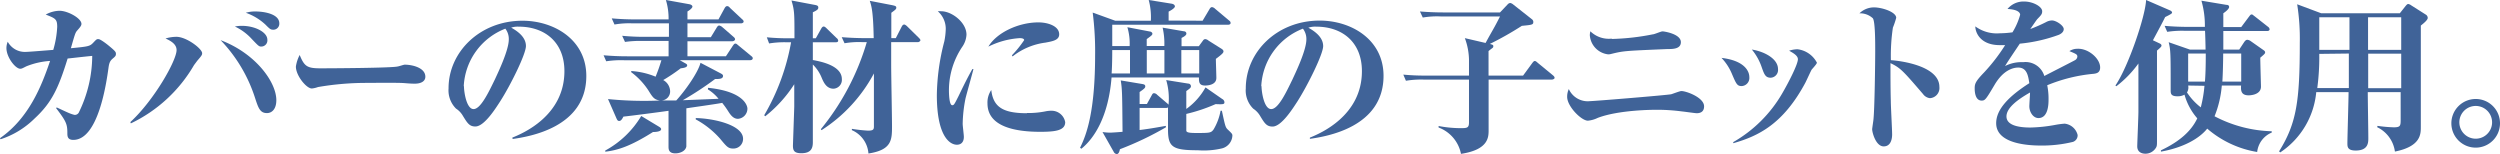
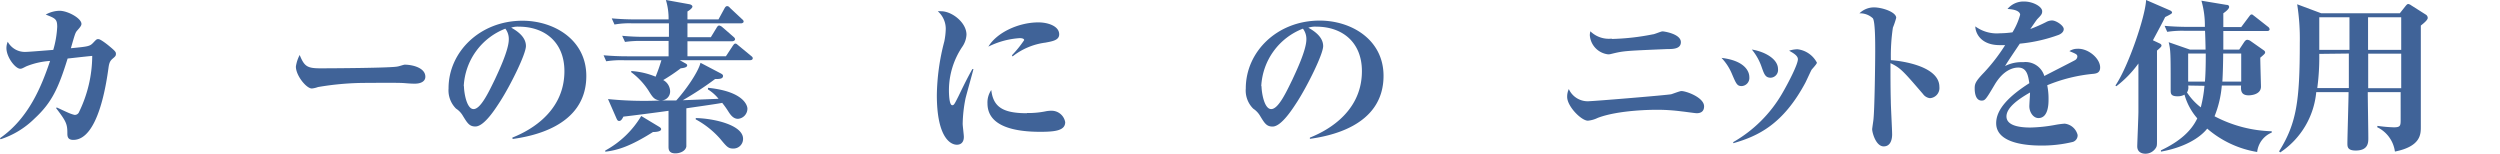
<svg xmlns="http://www.w3.org/2000/svg" viewBox="0 0 361.88 22.3">
  <defs>
    <style>.cls-1{fill:#406398;}</style>
  </defs>
  <g id="レイヤー_2" data-name="レイヤー 2">
    <g id="レイアウト">
      <path class="cls-1" d="M8.21,15.55c.26.12,1.39.65,1.63.75a5.34,5.34,0,0,0,.94.33.66.66,0,0,0,.67-.43,18.71,18.71,0,0,0,1.9-8.11c-1.47.14-3.27.36-3.56.38C8.45,12.79,7.49,14.86,5,17.16a12.48,12.48,0,0,1-4.92,3L0,20c4.22-2.92,6.05-7.65,7.25-11.18a11,11,0,0,0-3.46.79c-.6.31-.67.34-.86.34-.7,0-2-1.66-2-3a2.4,2.4,0,0,1,.19-.91A2.82,2.82,0,0,0,3.77,7.51c.38,0,3.31-.24,3.94-.29a14.2,14.2,0,0,0,.57-3.33c0-1.13-.26-1.23-1.66-1.78a4.24,4.24,0,0,1,2-.55c1.18,0,3.17,1.08,3.17,1.9,0,.26-.21.5-.65,1-.24.29-.31.53-.88,2.52,2.47-.24,2.73-.27,3.21-.77s.51-.55.77-.55,1,.55,1.39.86c1.06.87,1.15,1,1.15,1.27s-.07.36-.45.68-.53.6-.63,1.39c-.31,2.21-1.48,10.39-5.09,10.39-.86,0-.86-.57-.86-1,0-1.32-.19-1.71-1.63-3.6Z" />
-       <path class="cls-1" d="M18.87,17.67c3.43-3.15,6.69-8.91,6.69-10.42,0-.89-.89-1.35-1.6-1.68a5.59,5.59,0,0,1,1.58-.24c1.46,0,3.72,1.73,3.72,2.37,0,.24-.05.34-.72,1.11l-.46.62a21.05,21.05,0,0,1-9.14,8.43ZM40,14.5c0,1.29-.64,1.87-1.36,1.87-1,0-1.25-.75-1.71-2.16a21.56,21.56,0,0,0-5-8.4C37,7.73,40,11.88,40,14.5Zm-5-10.76c1.95,0,3.7.94,3.7,2a.89.89,0,0,1-.89,1c-.33,0-.43-.12-1.37-1.1A7.73,7.73,0,0,0,34,3.84,5.06,5.06,0,0,1,34.92,3.74Zm1.95-2.08c1.29,0,3.48.36,3.48,1.72a.86.86,0,0,1-.89.92c-.38,0-.5-.12-1.13-.75a8.07,8.07,0,0,0-2.83-1.7A4.52,4.52,0,0,1,36.87,1.66Z" />
      <path class="cls-1" d="M46.41,9.89c1.37,0,10.44-.05,11.16-.27.12,0,.89-.26,1-.26,1.08,0,3,.43,3,1.75,0,.65-.62,1-1.51,1-.33,0-.57,0-1.53-.08S54,12,52.77,12a41.1,41.1,0,0,0-6.74.6,3.6,3.6,0,0,1-.89.21c-.79,0-2.31-1.87-2.31-3.17a5.17,5.17,0,0,1,.55-1.68C44.06,9.62,44.46,9.89,46.41,9.89Z" />
      <path class="cls-1" d="M74.16,19.92c1.49-.6,7.54-3.14,7.54-9.62,0-4.2-2.86-6.44-6.6-6.44A3,3,0,0,0,74,4c.62.36,2.13,1.22,2.13,2.66,0,1.18-2.25,5.71-3.72,8-.65,1-2.3,3.65-3.6,3.65-.86,0-1.15-.48-1.8-1.53a3.07,3.07,0,0,0-1-1.06,3.73,3.73,0,0,1-1.08-2.93C64.92,7.54,69.46,3,75.63,3c4.53,0,9.24,2.72,9.24,8,0,7.49-8.33,8.78-10.66,9.12Zm-7-7.44c0,.82.36,3.31,1.39,3.31s2.19-2.45,3.1-4.32c.46-1,2-4.2,2-5.76a2.45,2.45,0,0,0-.5-1.56A9.42,9.42,0,0,0,67.13,12.48Z" />
      <path class="cls-1" d="M105.08,8.14l1-1.52c.12-.16.21-.31.36-.31s.21.07.45.27l1.83,1.51c.17.14.24.19.24.36s-.19.26-.36.26H98.39l.86.48c.17.1.22.17.22.27,0,.31-.53.38-.94.43A25.52,25.52,0,0,1,96,11.59,1.89,1.89,0,0,1,97,13.18a1.3,1.3,0,0,1-1.2,1.36c.84,0,1.59,0,2.09,0,1.2-1.3,3.15-4,3.51-5.45l2.92,1.53c.24.13.34.22.34.36,0,.44-.5.46-1.15.46a46.21,46.21,0,0,1-4.68,3.07l5.18-.21a6,6,0,0,0-1.53-1.35v-.24c5.3.53,5.71,2.67,5.71,3a1.48,1.48,0,0,1-1.37,1.49c-.6,0-1-.44-1.39-1.06s-.65-.94-.89-1.25c-.82.17-4.47.67-5.19.79,0,.44,0,5.4,0,5.52-.12.72-1,1-1.58,1-1,0-1-.63-1-1,0-.81,0-4.41,0-5.16-1,.15-5.6.75-6.53.84-.22.44-.39.63-.6.63s-.27-.1-.39-.34l-1.24-2.83a52,52,0,0,0,7.51.21c-.79-.14-1-.38-1.63-1.41a10.27,10.27,0,0,0-2.52-2.69l0-.17a11.18,11.18,0,0,1,3.53.82c.41-1,.65-1.75.84-2.38H90.35a14.18,14.18,0,0,0-2.6.15L87.37,8c1.13.1,2.28.15,3.41.15h6V5.93H93.06a15.4,15.4,0,0,0-2.59.14l-.41-.89a32.8,32.8,0,0,0,3.43.15h3.34c0-.63,0-1.3,0-1.95H91.55a12.07,12.07,0,0,0-2.6.17l-.4-.89c1.15.1,2.28.15,3.43.15h4.8A9.22,9.22,0,0,0,96.39,0l3.44.62c.21.05.4.17.4.34s-.33.48-.72.7V2.81H104l.88-1.61c.12-.22.24-.31.36-.31s.22,0,.44.26l1.72,1.61c.2.17.24.24.24.38s-.21.24-.36.24H99.51v2h3.39L103.74,4c.09-.17.24-.31.36-.31a1,1,0,0,1,.46.24l1.6,1.39c.17.14.24.24.24.38s-.21.27-.38.27H99.51V8.14ZM95.34,18.31c.21.12.36.24.36.39,0,.38-.91.41-1.18.41-3.26,2.06-5.11,2.64-6.91,2.85l0-.17a13.64,13.64,0,0,0,5.21-5Zm5.37-1.22c2.62.05,6.85,1,6.85,3a1.39,1.39,0,0,1-1.47,1.41c-.69,0-.93-.31-1.87-1.44a12.87,12.87,0,0,0-3.51-2.78Z" />
-       <path class="cls-1" d="M113.92,6.12a13.55,13.55,0,0,0-2.59.17L111,5.4a31.89,31.89,0,0,0,3.4.14H115c0-3.62,0-4-.43-5.47l3.33.63c.39.07.55.14.55.4s-.19.39-.79.68c0,.6,0,3.24,0,3.76h.43l.79-1.41c.07-.12.19-.29.34-.29s.26.1.43.26l1.44,1.4a.54.54,0,0,1,.24.38c0,.22-.22.24-.38.24h-3.29V8.69c1.13.21,4.2.79,4.2,2.76a1.28,1.28,0,0,1-1.2,1.39c-1,0-1.42-.86-1.73-1.61a5.62,5.62,0,0,0-1.27-1.89c0,1.77,0,9.65,0,11.25,0,.82-.22,1.59-1.66,1.59-1.06,0-1.22-.41-1.22-1.11,0-.12.19-5.47.19-5.66V12.19a18.85,18.85,0,0,1-4.2,4.64l-.15-.15a31.91,31.91,0,0,0,3.89-10.56Zm4.9,12.58a35.85,35.85,0,0,0,6.65-12.6h-.63a12.24,12.24,0,0,0-2.59.16l-.41-.88c1.15.09,2.28.14,3.43.14h1.2c-.07-3.91-.33-4.68-.57-5.4l3.21.62c.46.1.63.15.63.36s-.07.27-.72.75c0,.6,0,3.14,0,3.67h.65l.86-1.68c.1-.19.22-.29.36-.29s.41.24.43.27L133,5.47c.14.15.23.24.23.36s-.21.27-.36.27H129V9.43c0,1.39.12,7.54.12,8.79,0,2,0,3.48-3.41,4a4,4,0,0,0-2.4-3.38v-.19a21.85,21.85,0,0,0,2.33.26c.72,0,.86-.14.86-.58,0-1.58,0-4.41,0-7.7a22.07,22.07,0,0,1-7.58,8.21Z" />
      <path class="cls-1" d="M140.91,10c-.17.68-1,3.63-1.15,4.25a20.16,20.16,0,0,0-.41,3.67c0,.29.17,1.61.17,1.88,0,1-.65,1.15-1,1.15-1.08,0-2.91-1.3-2.91-7.18A32,32,0,0,1,136.69,6a10.39,10.39,0,0,0,.21-1.8,3.38,3.38,0,0,0-1.15-2.57,3.11,3.11,0,0,1,.5,0c1.52,0,3.65,1.61,3.65,3.39a3.39,3.39,0,0,1-.62,1.77A11.31,11.31,0,0,0,137.36,13c0,.29,0,2.23.48,2.23.24,0,.31-.12.91-1.32,1.1-2.28,1.49-3,2-3.91Zm7.75,6.36a12.49,12.49,0,0,0,2.76-.26,4.16,4.16,0,0,1,.77-.07,2,2,0,0,1,2,1.65c0,1.2-1.39,1.4-3.6,1.4-3.43,0-7.65-.65-7.65-4.11a3.16,3.16,0,0,1,.55-1.94C143.77,15.46,145.13,16.39,148.66,16.39ZM146.48,8a16.2,16.2,0,0,0,1.77-2.19c0-.26-.45-.29-.64-.29a11.83,11.83,0,0,0-4.54,1.23c1.18-2,4.32-3.51,7.25-3.51,1.32,0,3,.51,3,1.73,0,.84-.93,1-2,1.2a9.64,9.64,0,0,0-4.75,2Z" />
-       <path class="cls-1" d="M174.08,3l1-1.68c.09-.17.21-.29.36-.29a.8.8,0,0,1,.45.24l2,1.68c.19.15.24.22.24.39s-.19.24-.36.24H161V6.67h2.52a8.3,8.3,0,0,0-.33-2.73l3.24.62c.12,0,.38.12.38.31s-.1.27-.82.79v1h2.55A10.19,10.19,0,0,0,168.29,4l3.08.53c.12,0,.36.07.36.34s-.46.5-.7.62v1.2h2.5l.6-.81a.42.42,0,0,1,.33-.22.87.87,0,0,1,.48.22L176.72,7c.17.1.38.24.38.43S177,7.78,176,8.52c0,.43.07,2.38.07,2.76,0,1.1-1.46,1.1-1.63,1.1-.91,0-.89-.57-.89-1.17H160.9c-.45,5.64-2.49,8.81-4.37,10.32l-.19-.14c1-2,2.18-5.4,2.18-13.42a44.22,44.22,0,0,0-.35-6.15L161.43,3h5.16a9.67,9.67,0,0,0-.31-3l3.29.53c.45.07.5.31.5.41s-.17.36-.91.74c0,.22,0,1.11,0,1.3ZM172,12.1a.39.39,0,0,1,.39.38c0,.17-.05.27-.67.7v2.59a9.49,9.49,0,0,0,2.78-3.12l2.42,1.68a.56.56,0,0,1,.32.46c0,.31-.17.33-1.28.28a24,24,0,0,1-4.24,1.42c0,.36,0,2.14,0,2.4s.32.36,1.4.36c2,0,2.18,0,2.56-.53a8.13,8.13,0,0,0,1-2.69h.19c.46,2.14.51,2.38.82,2.69.63.6.7.67.7.91a2,2,0,0,1-1.64,1.88,11.38,11.38,0,0,1-3.36.24c-3.72,0-4.32-.48-4.32-3.05,0-.48,0-2.69,0-3.15a.45.45,0,0,1-.29.07h-3.82v3.2c1.56-.19,2.81-.43,3.8-.6v.21a45.29,45.29,0,0,1-6.65,3.17c-.08.43-.22.7-.46.7a.55.55,0,0,1-.43-.31l-1.63-2.88a7.75,7.75,0,0,0,1.08.09c.24,0,1-.05,1.82-.12-.05-5.54-.05-6.14-.26-7.44l3.17.53c.24.05.38.12.38.33s-.1.32-.82.82v1.73h1.06l.7-1.27c.09-.17.16-.29.33-.29a.69.69,0,0,1,.46.24L169,15l.15.15a9.54,9.54,0,0,0-.34-3.56ZM161,7.25c0,1.77-.05,2.81-.09,3.38h2.66c0-.91,0-1.92,0-3.38Zm5,0v3.38h2.55V7.25Zm5,0c0,.48,0,2.85,0,3.38h2.59V7.25Z" />
      <path class="cls-1" d="M189.61,19.92c1.48-.6,7.53-3.14,7.53-9.62,0-4.2-2.85-6.44-6.6-6.44a3,3,0,0,0-1.15.15c.62.36,2.14,1.22,2.14,2.66,0,1.18-2.26,5.71-3.72,8-.65,1-2.31,3.65-3.6,3.65-.87,0-1.16-.48-1.8-1.53a3.18,3.18,0,0,0-1-1.06,3.7,3.7,0,0,1-1.08-2.93c0-5.3,4.53-9.82,10.7-9.82,4.54,0,9.24,2.72,9.24,8,0,7.49-8.33,8.78-10.66,9.12Zm-7-7.44c0,.82.36,3.31,1.4,3.31s2.18-2.45,3.09-4.32c.46-1,2-4.2,2-5.76a2.45,2.45,0,0,0-.5-1.56A9.42,9.42,0,0,0,182.57,12.48Z" />
-       <path class="cls-1" d="M215.47,10.94h5l1.32-1.8c.21-.28.29-.31.38-.31s.19.05.43.27l2.19,1.8c.19.16.24.26.24.38s-.22.24-.39.24h-9.16v7.32c0,1,0,2.83-4,3.43a5.12,5.12,0,0,0-3.24-3.81v-.22a17.1,17.1,0,0,0,3.1.31c1,0,1.3,0,1.3-.84V11.52h-6.53a13.68,13.68,0,0,0-2.6.17l-.38-.89a32.4,32.4,0,0,0,3.41.14h6.1V8.64a9.41,9.41,0,0,0-.6-3.12l3,.7c1-1.85,1.16-2,2.09-3.84h-8.59a12.06,12.06,0,0,0-2.59.16l-.41-.88c1.13.09,2.28.14,3.43.14h8.16L218.25.62a.6.6,0,0,1,.36-.19,1,1,0,0,1,.43.22l2.74,2.16a.48.48,0,0,1,.17.36c0,.41-.17.43-1.66.57a46.56,46.56,0,0,1-4.63,2.62c.43.12.5.14.5.34s-.14.26-.33.4l-.36.29Z" />
      <path class="cls-1" d="M230.16,14.64c.62,0,11.4-.89,11.76-1s1.25-.46,1.46-.46c.72,0,3.29.94,3.29,2.21,0,.82-.57,1-1.08,1-.19,0-1.87-.24-2.13-.26a27.32,27.32,0,0,0-3.65-.24c-.39,0-5.48,0-8.55,1.18a4.09,4.09,0,0,1-1.41.4c-.94,0-3-2.06-3-3.45a2.6,2.6,0,0,1,.24-1.13A3,3,0,0,0,230.16,14.64Zm3.14-9a34,34,0,0,0,5.95-.67c.22,0,1.18-.43,1.4-.43s2.66.36,2.66,1.56c0,1-1.17,1-1.94,1-6.15.26-6.32.26-8.12.7a1.76,1.76,0,0,1-.45.07,3,3,0,0,1-2.67-2.76,2.32,2.32,0,0,1,.08-.58A3.81,3.81,0,0,0,233.3,5.59Z" />
      <path class="cls-1" d="M253.22,11.16a1.18,1.18,0,0,1-1.1,1.3c-.68,0-.8-.31-1.47-1.88a7.6,7.6,0,0,0-1.46-2.2C252.57,8.78,253.22,10.34,253.22,11.16Zm-2.33,9.41a19.2,19.2,0,0,0,7.06-7c.93-1.59,2.3-4.25,2.3-5,0-.58-.89-1-1.27-1.23a4.08,4.08,0,0,1,1.22-.21A3.67,3.67,0,0,1,263,9.07c0,.19-.65.87-.75,1s-.79,1.66-.93,1.92c-3.22,6-6.82,7.71-10.42,8.74ZM257.37,10a1.12,1.12,0,0,1-1.05,1.25c-.77,0-.94-.48-1.3-1.49a8,8,0,0,0-1.44-2.59C255.4,7.46,257.37,8.5,257.37,10Z" />
      <path class="cls-1" d="M280.73,12.58a1.47,1.47,0,0,1-1.37,1.63,1.44,1.44,0,0,1-1-.6c-2.88-3.34-3.24-3.77-4.71-4.47,0,1.83,0,3.73.05,5.5,0,.77.19,4.13.19,4.83,0,.43-.09,1.72-1.22,1.72S271,19.2,271,18.7c0-.1.15-1.08.17-1.27.19-1.4.27-8.57.27-10s0-4.27-.34-4.78a2.7,2.7,0,0,0-1.94-.72,3,3,0,0,1,2.11-.86c1.17,0,3.21.67,3.21,1.51A11.38,11.38,0,0,1,274,4a27.6,27.6,0,0,0-.29,4.71C275.45,8.83,280.73,9.62,280.73,12.58Z" />
      <path class="cls-1" d="M292.42,2.14c0-.32-.36-.77-1.83-.84A3,3,0,0,1,293,.22c1.29,0,2.61.74,2.61,1.41,0,.41-.14.55-.72,1.15-.14.17-.5.7-1,1.42a21.57,21.57,0,0,0,2.28-1,1.87,1.87,0,0,1,.86-.24c.6,0,1.7.74,1.7,1.25s-.57.77-.74.84a22.57,22.57,0,0,1-5.62,1.27c-.33.5-1.87,2.76-2.13,3.24A5.2,5.2,0,0,1,292.85,9a2.84,2.84,0,0,1,3.07,2c.39-.21,4.32-2.21,4.42-2.28a.66.66,0,0,0,.36-.5c0-.34-.12-.39-1.15-.82a2.1,2.1,0,0,1,1.2-.34C302.28,7,304,8.45,304,9.77c0,.79-.58.86-.91.91a23,23,0,0,0-6.75,1.66,9.71,9.71,0,0,1,.19,2.06c0,.55,0,2.69-1.46,2.69-.79,0-1.32-.91-1.32-1.7,0-.32.1-1.66.1-2-1.76,1-3.41,2.21-3.41,3.46s1.63,1.61,3.46,1.61a21.94,21.94,0,0,0,3.64-.39,12.23,12.23,0,0,1,1.32-.17,2.17,2.17,0,0,1,1.88,1.64,1,1,0,0,1-.68,1,19,19,0,0,1-4.51.53c-1.58,0-6.6-.12-6.6-3.24,0-2,1.82-3.89,4.8-5.79-.17-1.06-.34-2.26-1.61-2.26-.69,0-2.13.32-3.41,2.48s-1.39,2.3-1.89,2.3c-.94,0-1-1.34-1-1.73,0-.67.07-1,1.32-2.3a26.42,26.42,0,0,0,3.09-4c-.36,0-.53,0-.81,0-2.57,0-3.48-1.58-3.51-2.71a5.26,5.26,0,0,0,3.53,1,14.87,14.87,0,0,0,1.85-.14A9.83,9.83,0,0,0,292.42,2.14Z" />
      <path class="cls-1" d="M312.66,6.31c.1.05.22.15.22.27s0,.19-.65.74c0,2,0,11.09,0,12.94,0,.77,0,.91-.2,1.2a1.79,1.79,0,0,1-1.46.79c-.65,0-1.2-.31-1.2-1.06,0-.36.17-4.36.17-5,0-1.11,0-6,0-7a15.55,15.55,0,0,1-3.19,3.29l-.14-.1c1.87-2.73,4.36-10.08,4.44-12.38l3.48,1.51c.16.07.28.19.28.31s-.12.22-1,.65c-.28.58-.79,1.54-1.77,3.36Zm11.47.87.7-1.06c.19-.29.34-.36.48-.36a1,1,0,0,1,.41.14l1.82,1.28c.24.16.34.24.34.4s-.07.24-.7.77c0,.67.1,4,.1,4.18,0,1.27-1.71,1.27-1.78,1.27-1.17,0-1.13-.79-1.1-1.42h-2.79a15.07,15.07,0,0,1-1.05,4.45A18.83,18.83,0,0,0,328.84,19v.19A3.44,3.44,0,0,0,326.73,22a14.7,14.7,0,0,1-7.23-3.38c-1.13,1.41-3.38,2.73-6.7,3.33v-.19c2.74-1.29,4.42-2.83,5.26-4.63a8.81,8.81,0,0,1-1.85-3.43,2,2,0,0,1-1,.24c-1,0-1-.41-1-.91,0-5.19,0-5.77-.29-6.92L317,7.18h2.26c0-.44-.05-2.33-.08-2.72h-2.88a14.12,14.12,0,0,0-2.59.15l-.38-.87c1.12.1,2.28.15,3.41.15h2.42A13,13,0,0,0,318.66.1l3.6.6c.22,0,.41.07.41.31s-.38.6-.84.91v2h2.59l1.13-1.51c.17-.22.24-.32.38-.32s.17.08.44.27l1.92,1.51a.53.53,0,0,1,.24.36c0,.22-.22.26-.36.26h-6.34V7.18Zm-7.39,5.2a1.34,1.34,0,0,1-.17,1,8.86,8.86,0,0,0,2,2.16,19.09,19.09,0,0,0,.53-3.12Zm2.43-.57c.07-.84.12-2,.12-4.06h-2.55v4.06Zm2.64-4.06c0,1-.05,3.17-.12,4.06h2.73V7.75Z" />
      <path class="cls-1" d="M347.38,1.92l.84-1.06c.22-.26.29-.28.39-.28a1,1,0,0,1,.41.19l2.08,1.32a.58.58,0,0,1,.32.5c0,.31-.6.79-1,1.11,0,2.32,0,12.57,0,14.66,0,1.06,0,2.83-3.75,3.58a4.6,4.6,0,0,0-2.57-3.53l.05-.19a20.92,20.92,0,0,0,2.35.21c1,0,1-.24,1-1.22V13.34h-4.76c0,1.06.08,5.72.08,6.65,0,.63,0,1.8-1.83,1.8-1.2,0-1.2-.57-1.2-1.05,0-.84.17-6.36.17-7.4h-4.68a11.77,11.77,0,0,1-5.21,8.72l-.17-.15c2.55-4.08,3-7.34,3-15.69a31.76,31.76,0,0,0-.38-5.6L336,1.92ZM335.72,7.8V8a33.45,33.45,0,0,1-.29,4.75H340c0-.84,0-4.42,0-5Zm0-5.3V7.22h4.37c0-.67,0-4,0-4.72Zm11.86,4.72V2.5h-4.8c0,1.58,0,3.43,0,4.72Zm0,5.55v-5H342.8c0,1.66,0,3.31,0,5Z" />
-       <path class="cls-1" d="M361.88,17.86a3.52,3.52,0,1,1-3.53-3.53A3.51,3.51,0,0,1,361.88,17.86Zm-5.88,0a2.37,2.37,0,0,0,4.73,0,2.37,2.37,0,1,0-4.73,0Z" />
    </g>
  </g>
</svg>